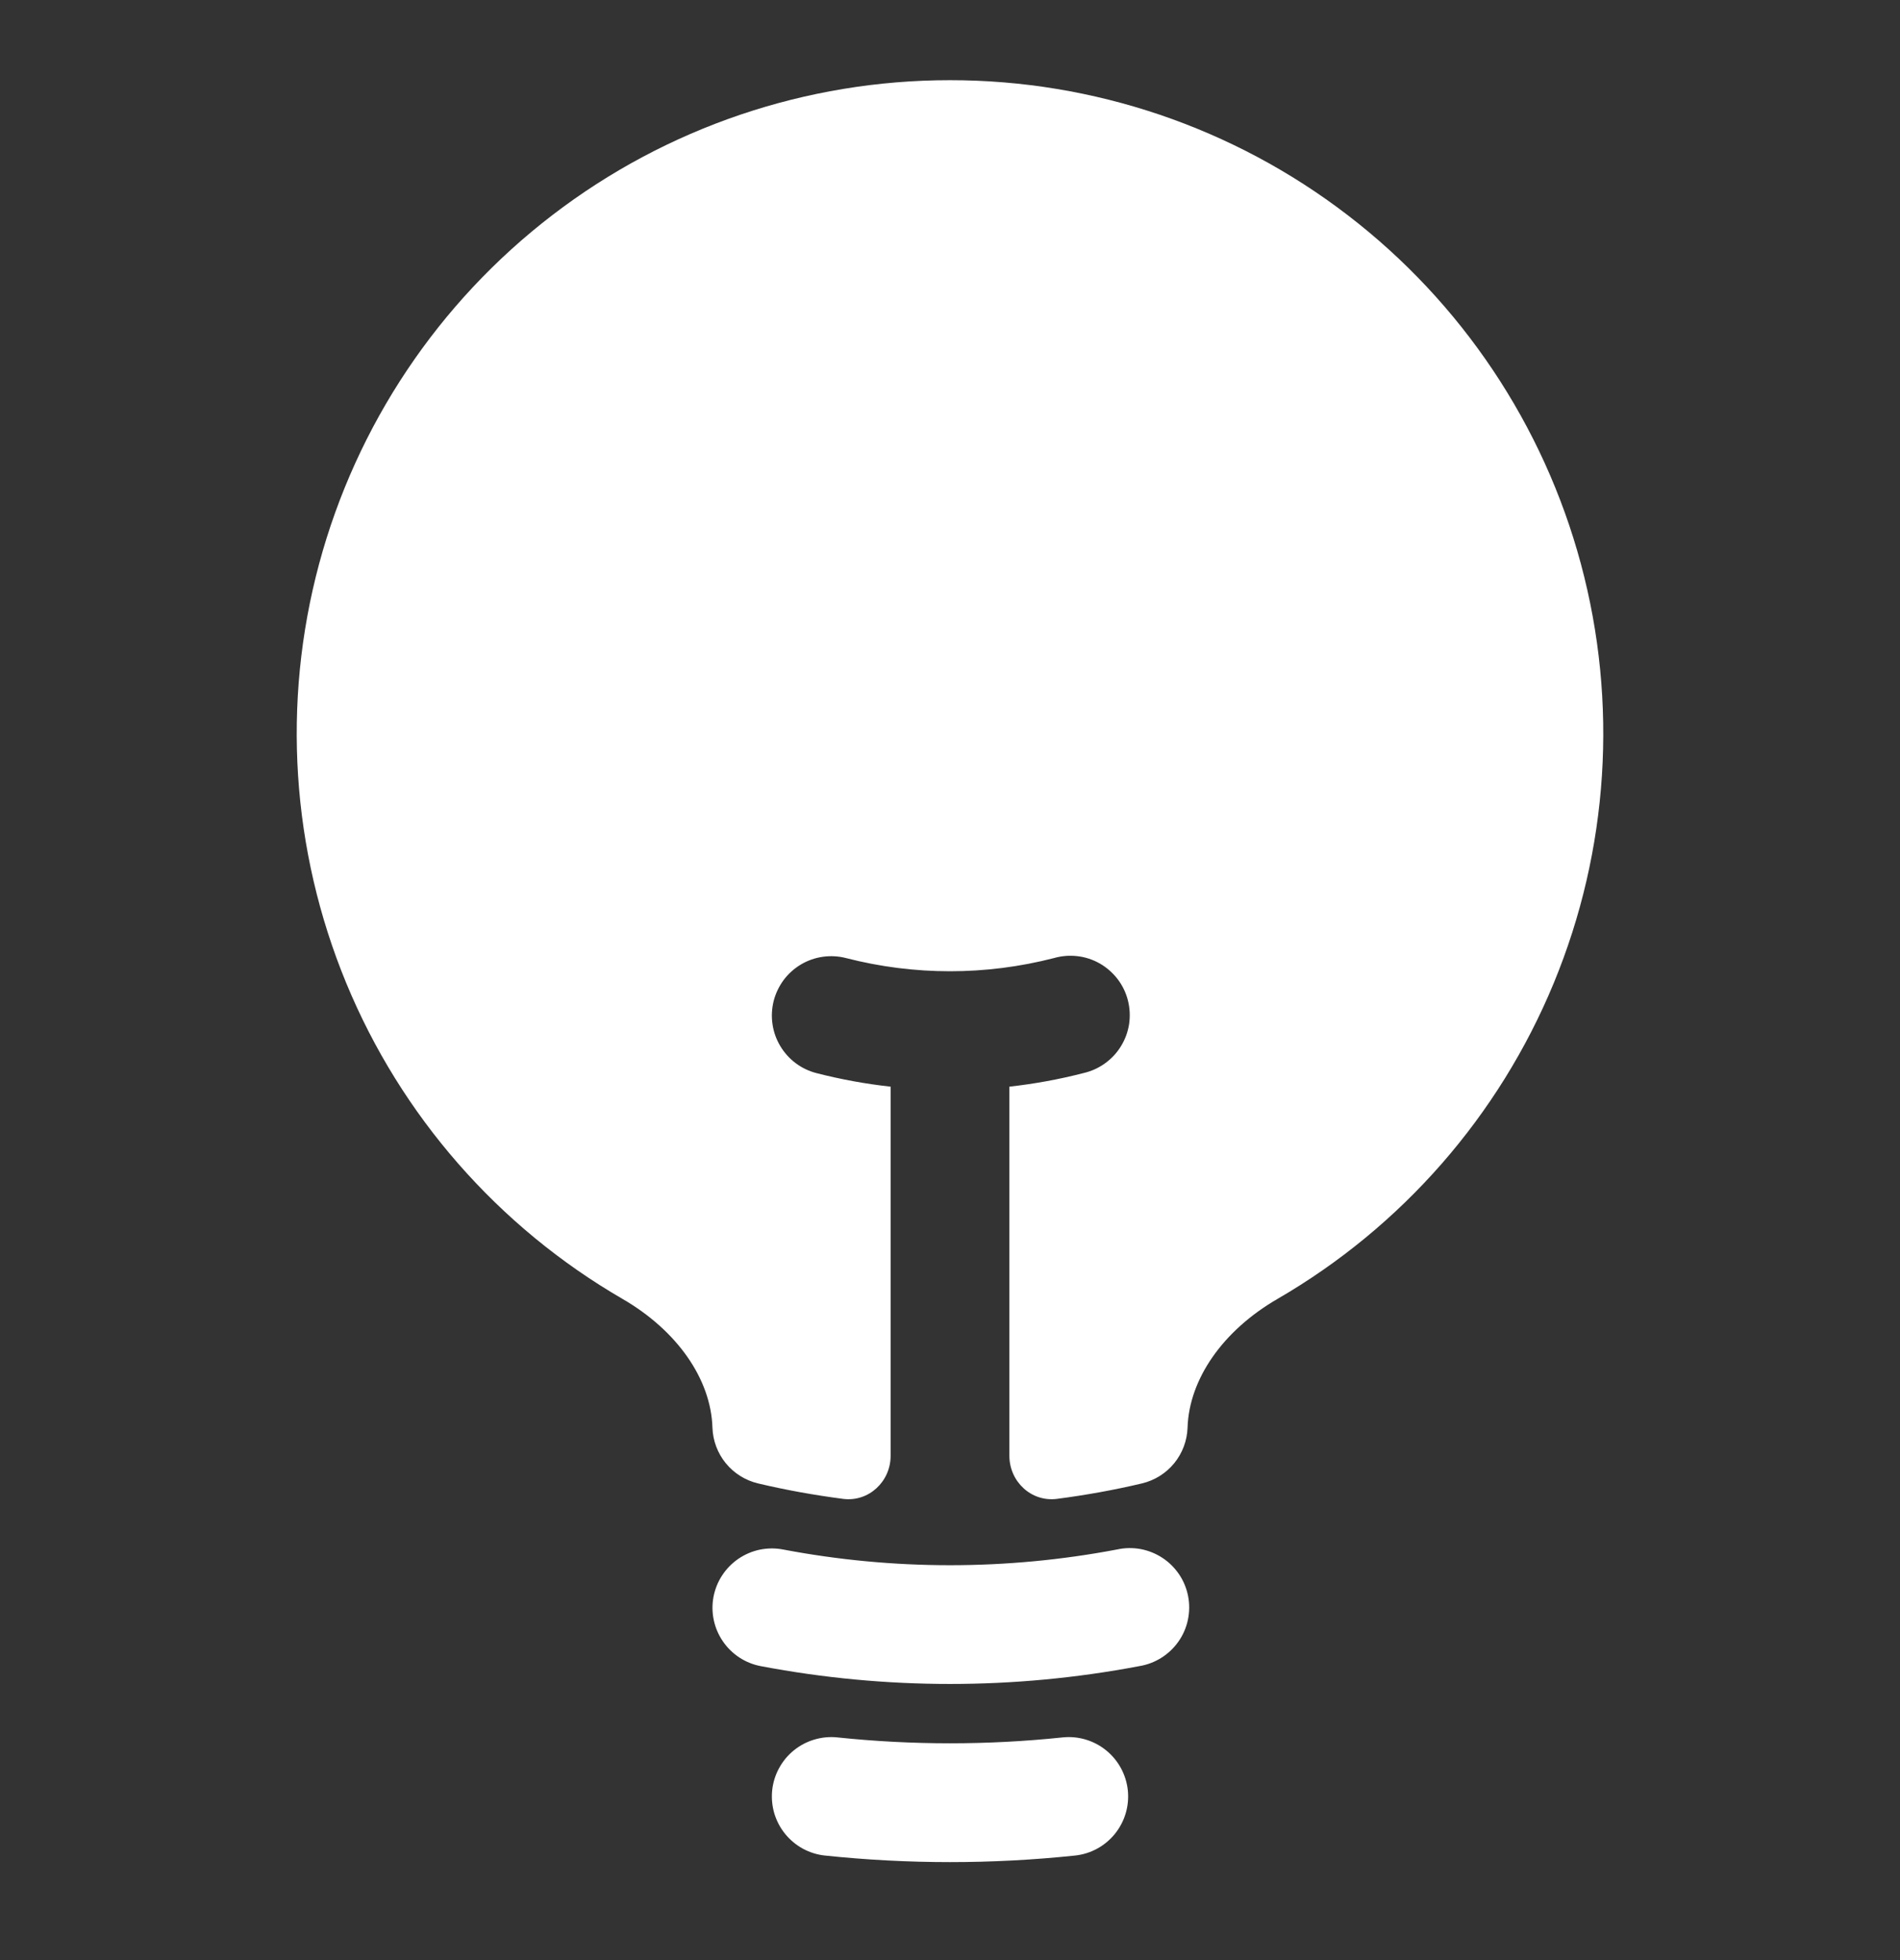
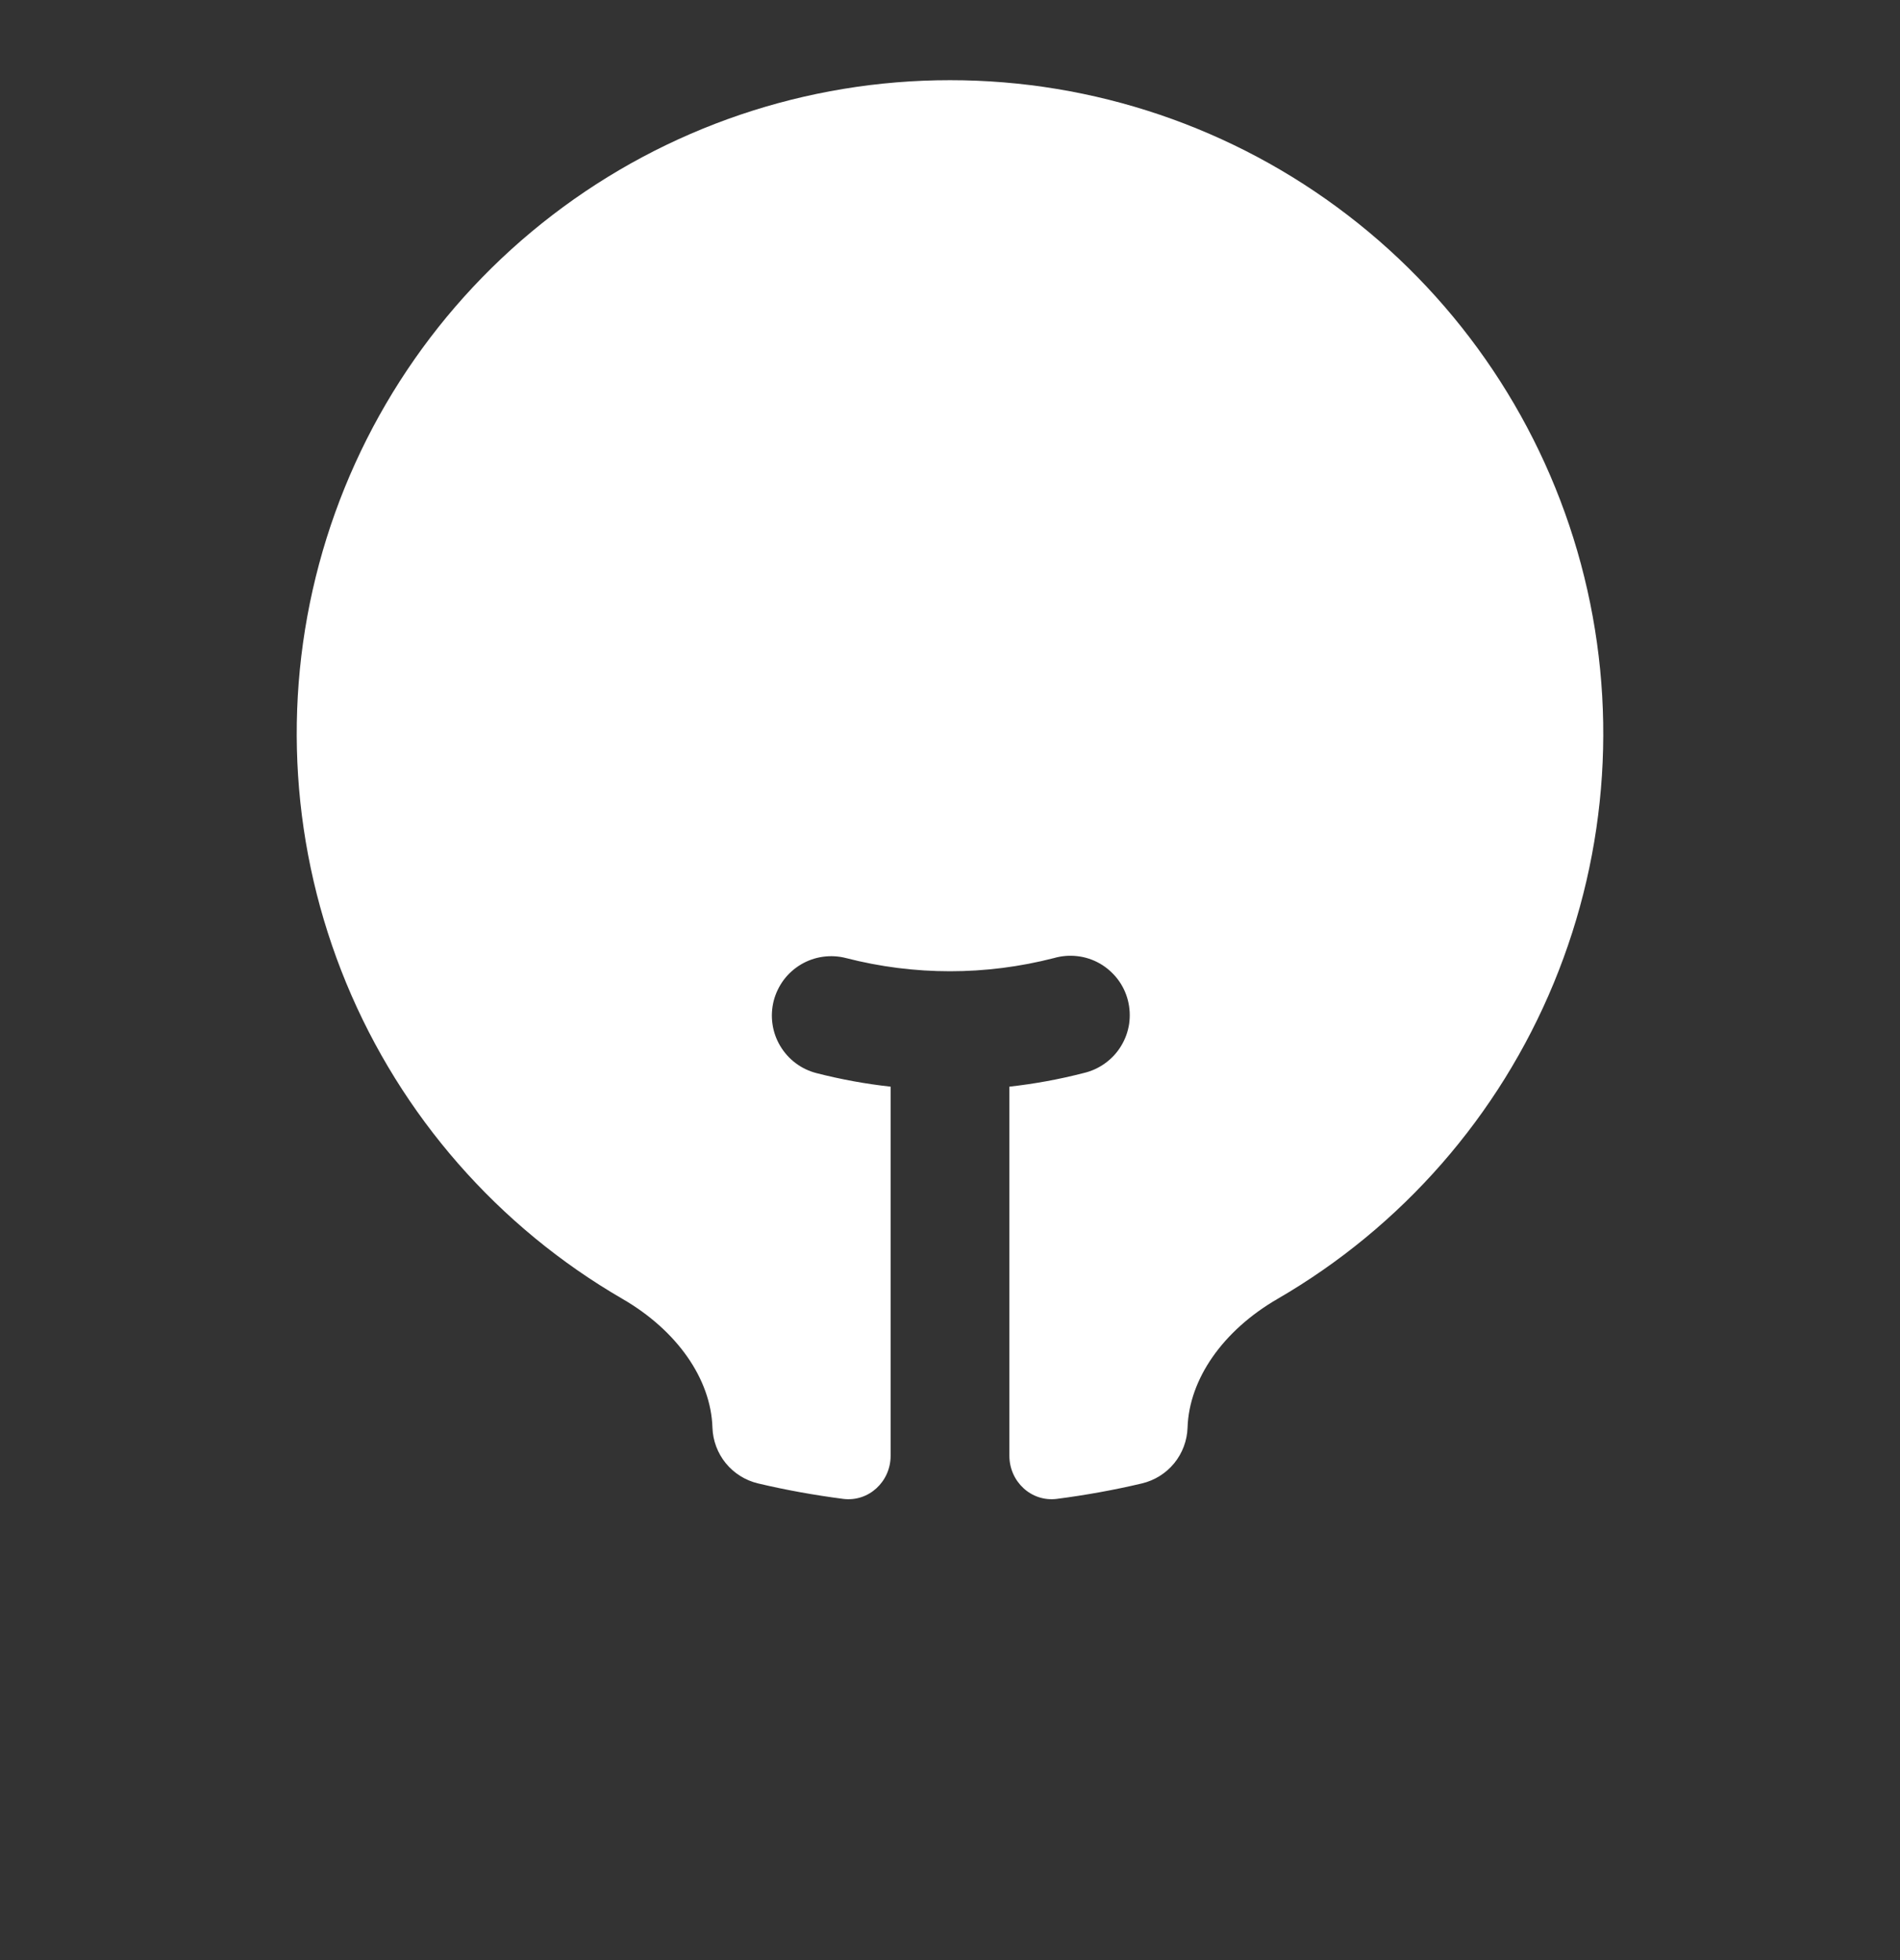
<svg xmlns="http://www.w3.org/2000/svg" width="32" height="33" viewBox="0 0 32 33" fill="none">
  <rect x="0" y="0" width="32" height="33" fill="#333333" stroke="none" />
  <path d="M16 1.35C13.579 1.349 11.226 2.147 9.305 3.62C7.384 5.092 6.002 7.158 5.374 9.495C4.746 11.833 4.907 14.313 5.831 16.55C6.755 18.787 8.392 20.657 10.487 21.87C11.401 22.4 11.973 23.214 11.999 24.034C12.006 24.253 12.085 24.465 12.224 24.635C12.363 24.805 12.554 24.924 12.768 24.975C13.237 25.086 13.715 25.172 14.2 25.235C14.631 25.29 15 24.944 15 24.51V18.295C14.579 18.249 14.161 18.172 13.751 18.067C13.623 18.034 13.504 17.977 13.399 17.898C13.294 17.819 13.206 17.72 13.139 17.607C13.072 17.494 13.028 17.369 13.01 17.239C12.991 17.109 12.999 16.976 13.031 16.849C13.064 16.722 13.122 16.602 13.2 16.497C13.279 16.392 13.378 16.304 13.491 16.237C13.604 16.17 13.73 16.126 13.86 16.108C13.99 16.09 14.122 16.097 14.249 16.13C15.398 16.426 16.602 16.426 17.751 16.13C17.879 16.093 18.014 16.082 18.147 16.098C18.279 16.113 18.408 16.156 18.524 16.222C18.64 16.289 18.741 16.378 18.823 16.484C18.904 16.59 18.963 16.712 18.996 16.841C19.029 16.971 19.036 17.105 19.017 17.238C18.997 17.37 18.951 17.497 18.881 17.611C18.812 17.725 18.72 17.824 18.611 17.902C18.503 17.98 18.38 18.036 18.249 18.066C17.839 18.172 17.421 18.248 17 18.295V24.508C17 24.944 17.369 25.29 17.8 25.235C18.285 25.172 18.763 25.086 19.232 24.975C19.446 24.924 19.637 24.805 19.776 24.635C19.915 24.465 19.994 24.253 20.001 24.034C20.028 23.214 20.599 22.4 21.513 21.87C23.608 20.657 25.245 18.787 26.169 16.55C27.093 14.313 27.254 11.833 26.626 9.495C25.998 7.158 24.616 5.092 22.695 3.62C20.774 2.147 18.421 1.349 16 1.35Z" fill="white" />
-   <path fill-rule="evenodd" clip-rule="evenodd" d="M12.017 26.883C12.042 26.754 12.091 26.631 12.164 26.521C12.236 26.411 12.329 26.317 12.437 26.243C12.546 26.169 12.668 26.117 12.796 26.09C12.925 26.064 13.058 26.062 13.187 26.087C15.046 26.44 16.954 26.44 18.813 26.087C18.944 26.058 19.079 26.056 19.211 26.08C19.342 26.105 19.467 26.155 19.579 26.229C19.691 26.302 19.786 26.398 19.861 26.509C19.935 26.62 19.986 26.745 20.011 26.877C20.036 27.008 20.034 27.143 20.006 27.274C19.978 27.405 19.924 27.529 19.847 27.638C19.77 27.747 19.672 27.84 19.559 27.911C19.445 27.982 19.319 28.03 19.187 28.051C17.081 28.451 14.919 28.451 12.813 28.051C12.553 28.002 12.323 27.851 12.174 27.632C12.024 27.413 11.968 27.143 12.017 26.883ZM13.005 30.142C13.019 30.011 13.058 29.884 13.121 29.769C13.184 29.653 13.268 29.551 13.37 29.469C13.472 29.386 13.59 29.324 13.716 29.287C13.841 29.25 13.973 29.237 14.104 29.251C15.365 29.383 16.636 29.383 17.896 29.251C18.16 29.223 18.424 29.302 18.63 29.469C18.836 29.636 18.967 29.878 18.995 30.142C19.022 30.405 18.944 30.669 18.777 30.875C18.61 31.081 18.368 31.213 18.104 31.24C16.705 31.387 15.295 31.387 13.896 31.24C13.765 31.227 13.639 31.187 13.523 31.125C13.408 31.062 13.306 30.977 13.223 30.875C13.14 30.773 13.079 30.656 13.041 30.53C13.004 30.404 12.992 30.272 13.005 30.142Z" fill="white" />
</svg>